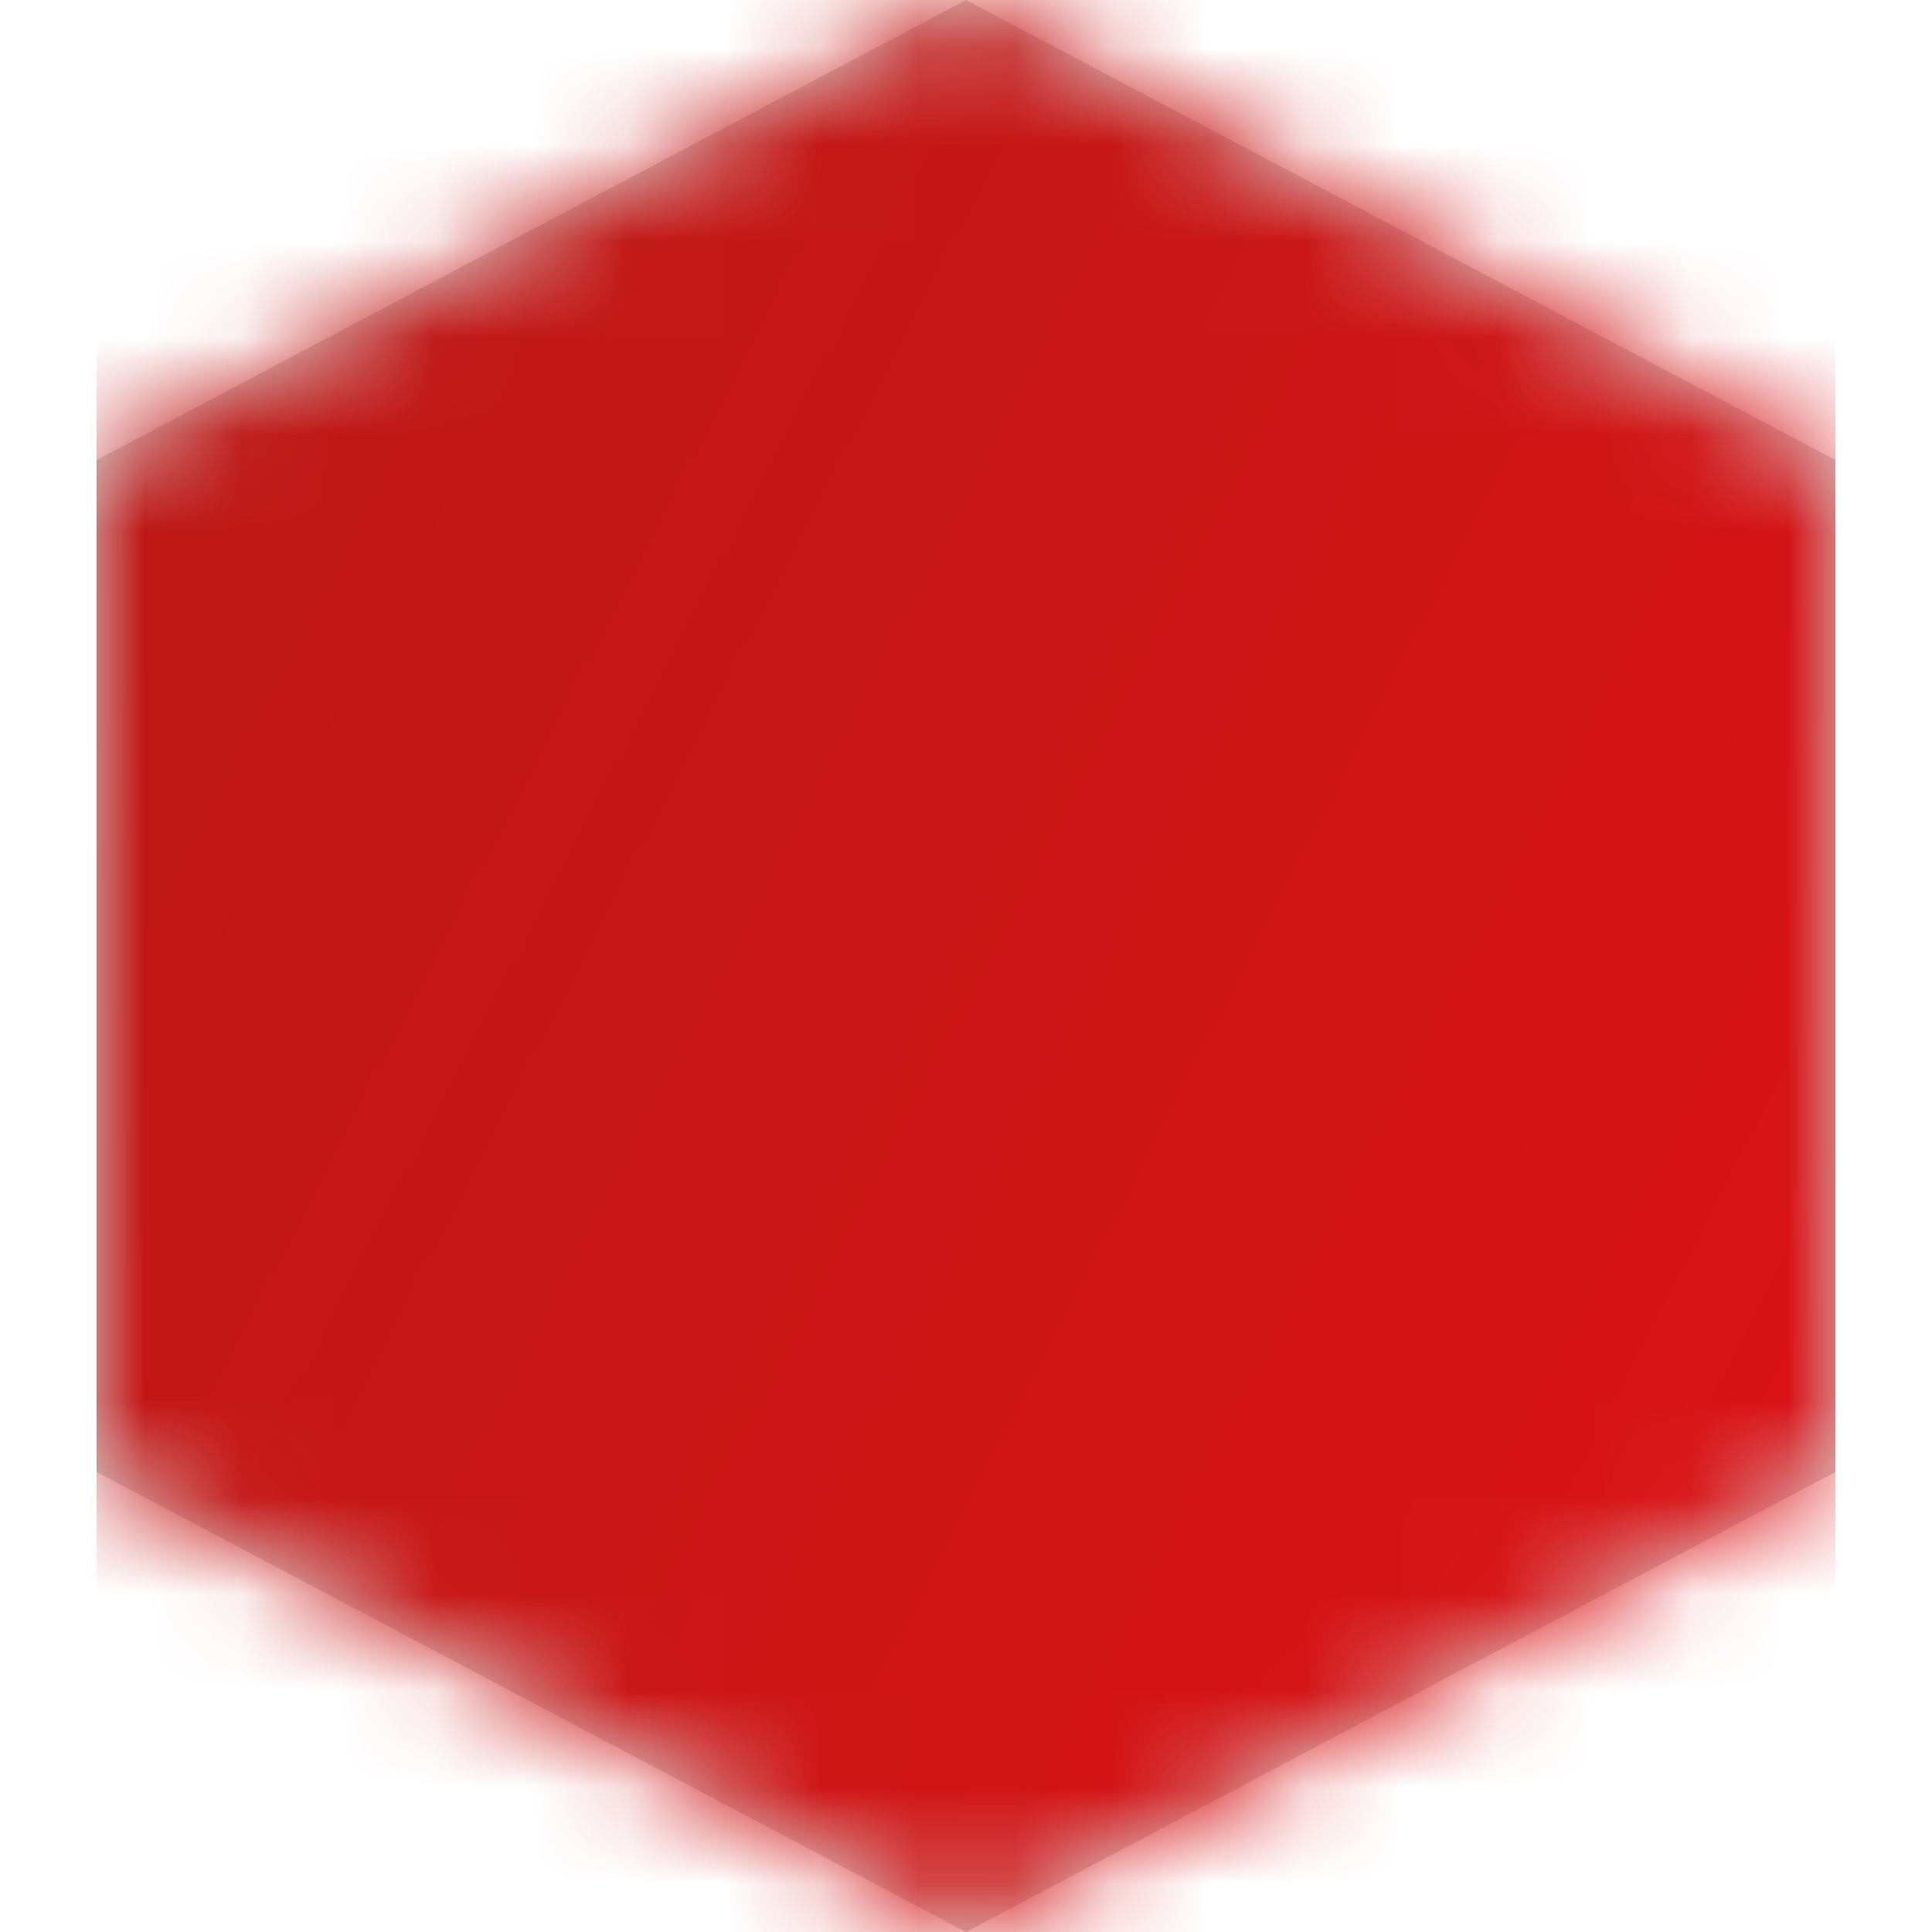
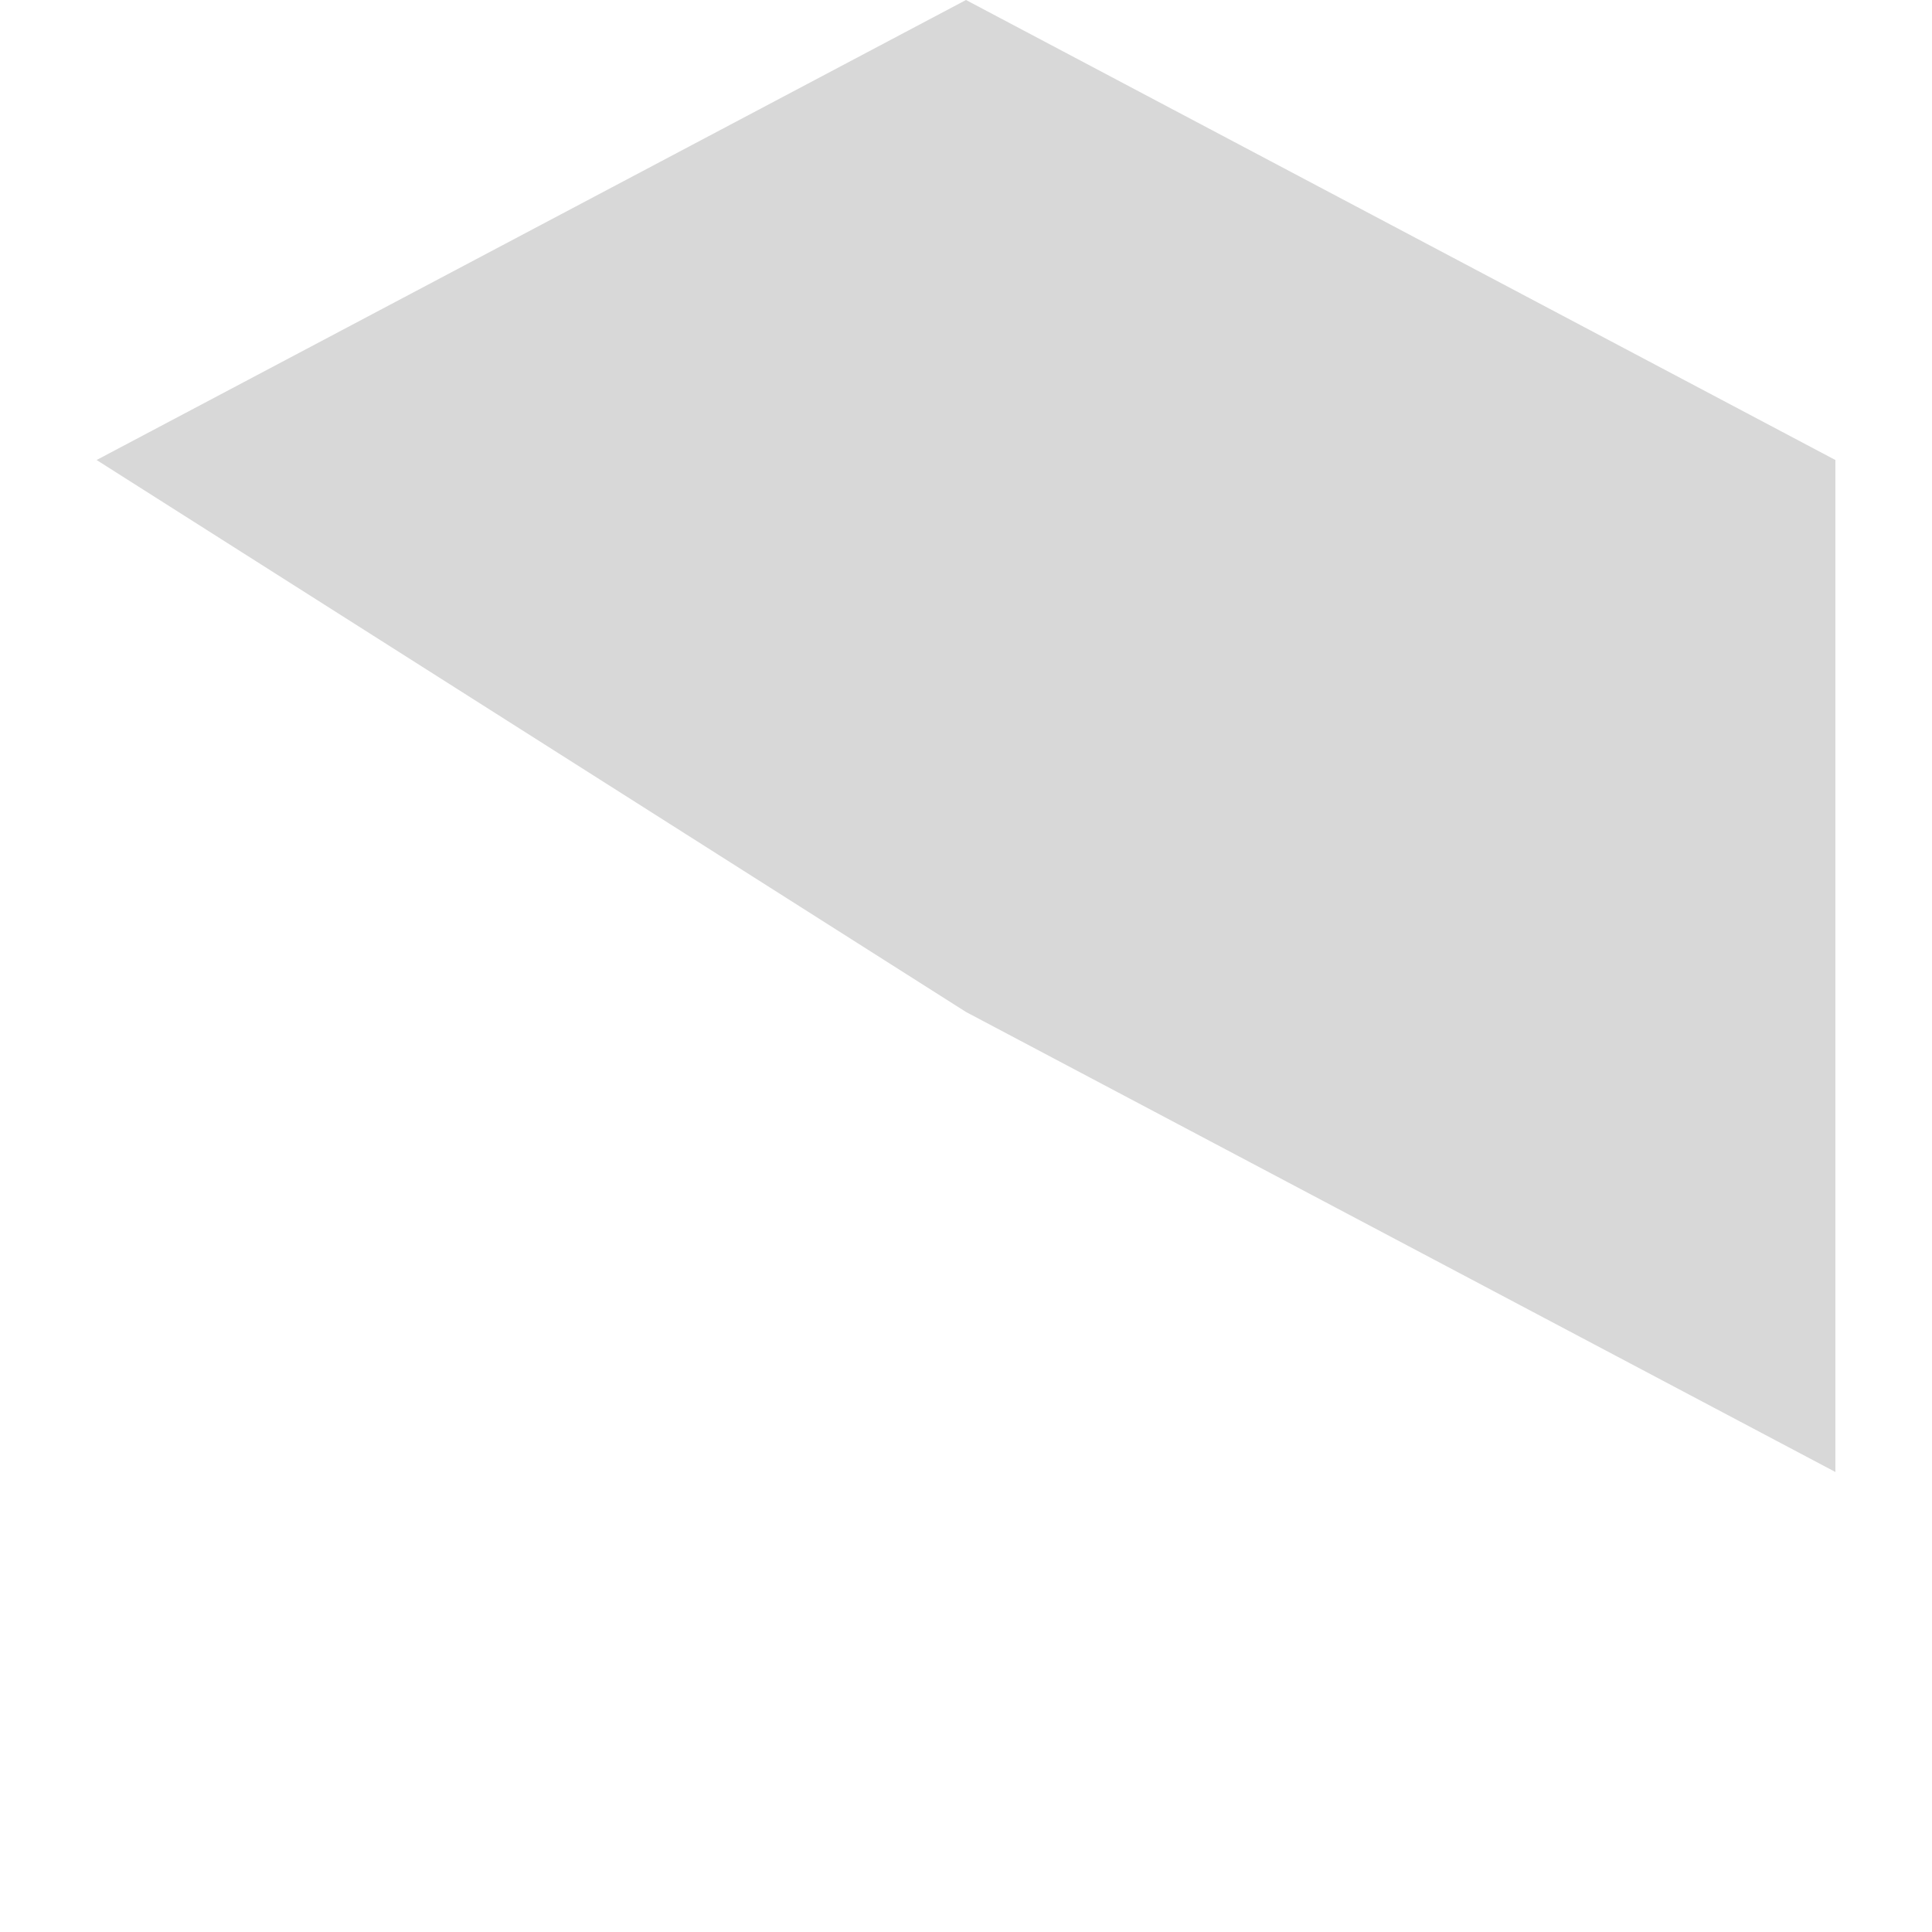
<svg xmlns="http://www.w3.org/2000/svg" xmlns:xlink="http://www.w3.org/1999/xlink" width="20" height="20">
  <defs>
-     <path id="a" d="M1 4.762L10 0l9 4.762v10.476L10 20l-9-4.762z" />
+     <path id="a" d="M1 4.762L10 0l9 4.762v10.476l-9-4.762z" />
    <linearGradient x1="0%" y1="19.671%" x2="100%" y2="79.438%" id="c">
      <stop stop-color="#BB1816" offset="0%" />
      <stop stop-color="#DB1316" offset="100%" />
    </linearGradient>
  </defs>
  <g fill="none" fill-rule="evenodd">
    <mask id="b" fill="#fff">
      <use xlink:href="#a" />
    </mask>
    <use fill="#D8D8D8" fill-rule="nonzero" opacity=".467" xlink:href="#a" />
    <g mask="url(#b)" fill="url(#c)" fill-rule="nonzero">
-       <rect width="18" height="21" rx="1" transform="translate(1)" />
-     </g>
+       </g>
  </g>
</svg>